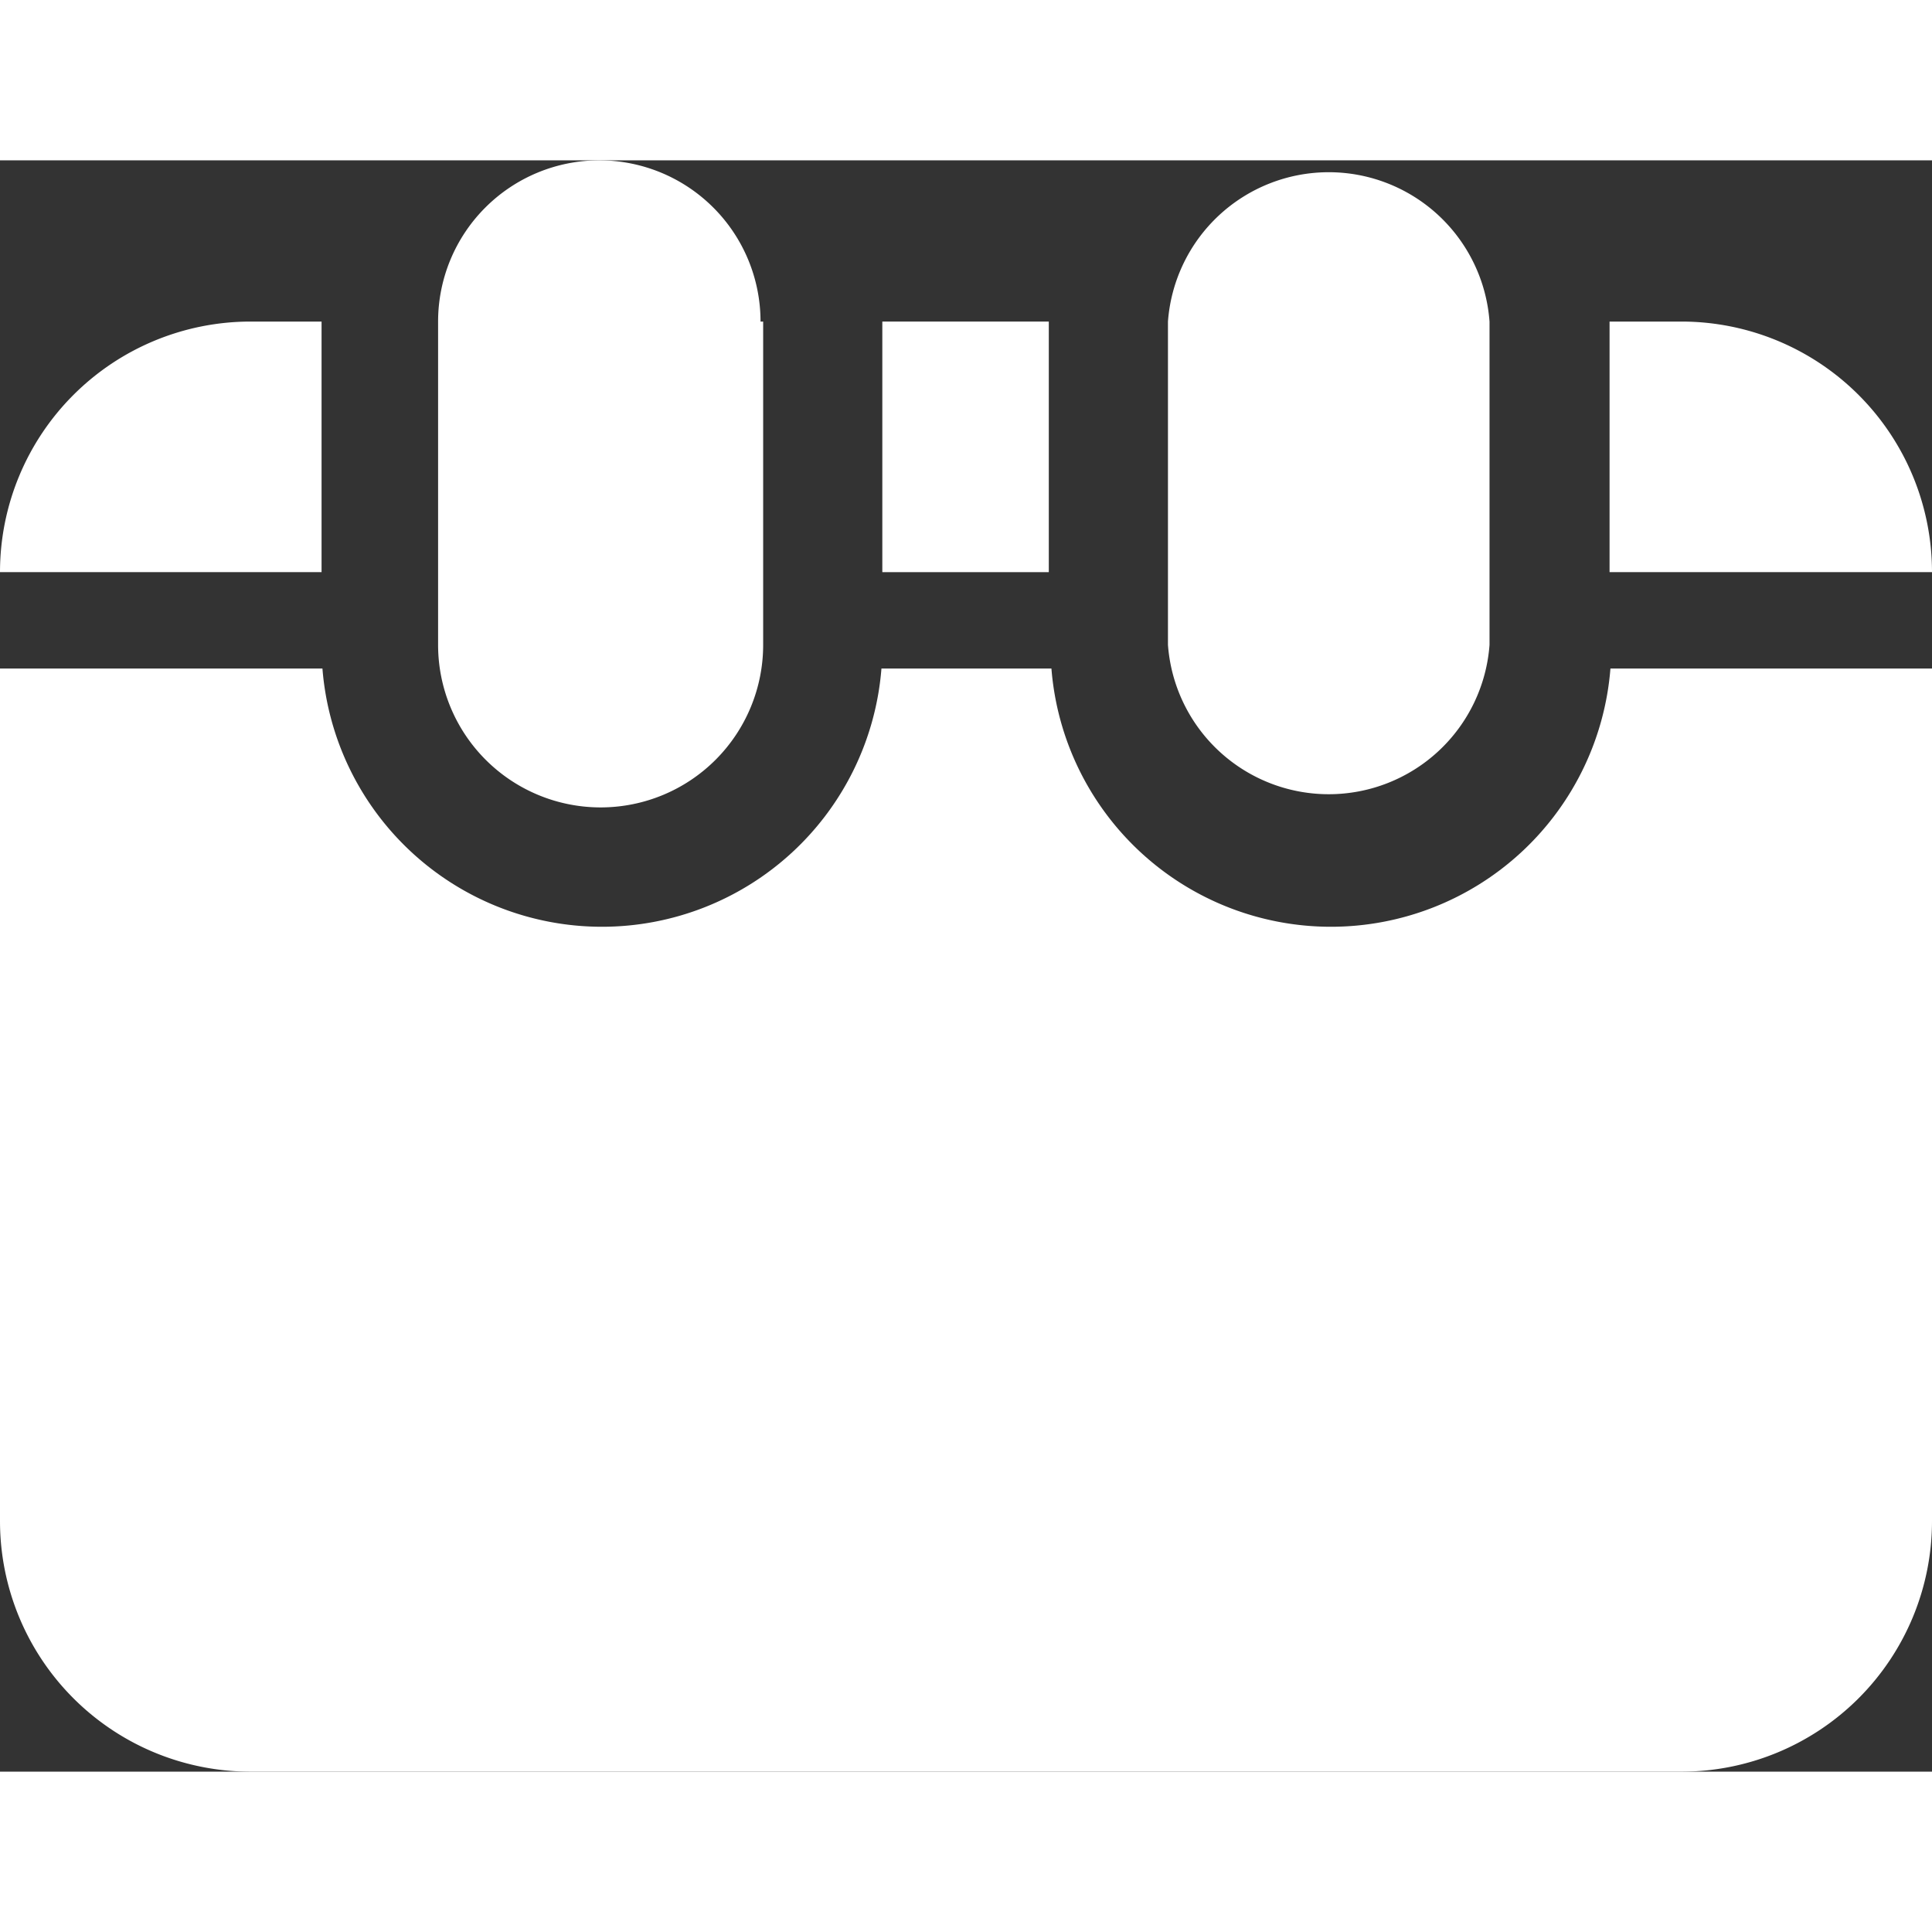
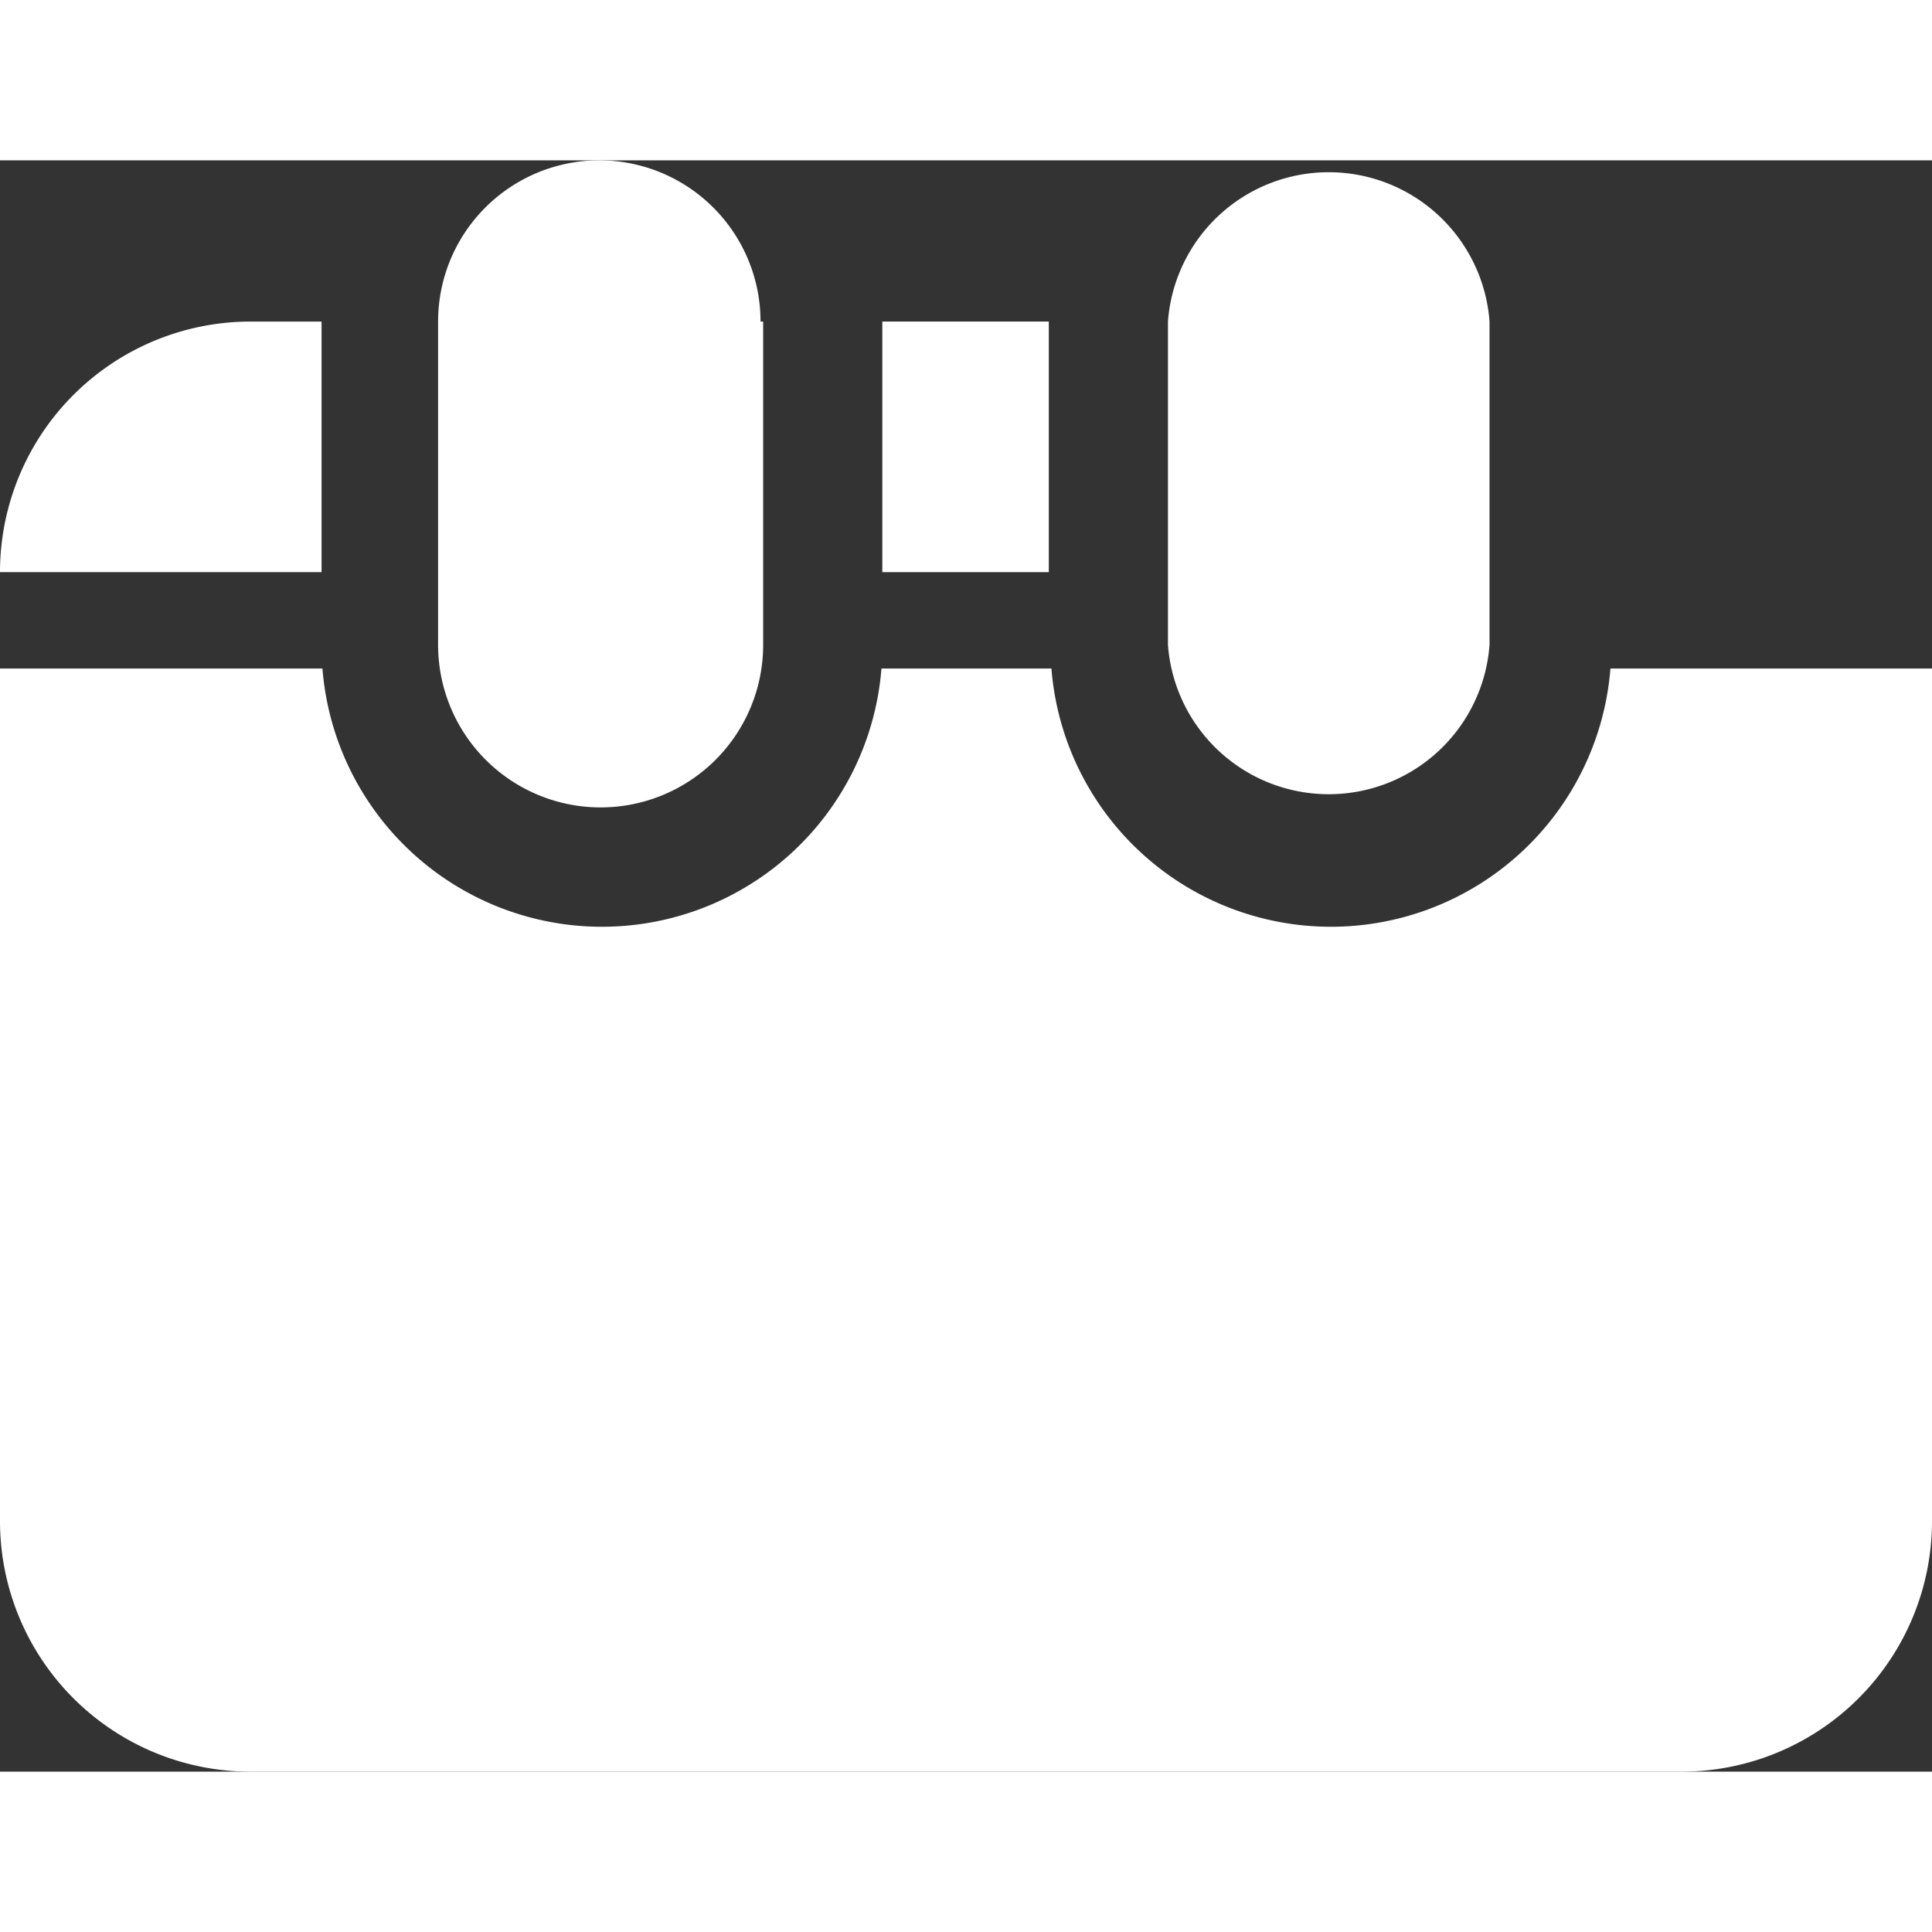
<svg xmlns="http://www.w3.org/2000/svg" viewBox="0 0 22.05 18.39" width="100" height="100">
  <rect x="0" y="0" width="22.05" height="18.39" fill="#333333" stroke="none" />
  <defs>
    <style>.cls-1{fill:#ffffff;}</style>
  </defs>
  <title>evenemang</title>
  <g id="Lager_2" data-name="Lager 2">
    <g id="Lager_1-2" data-name="Lager 1">
-       <path class="cls-1" d="M22.05,4.7H18.37V1.84h.82A2.86,2.86,0,0,1,22.05,4.7Z" />
      <rect class="cls-1" x="10.07" y="1.84" width="1.9" height="2.86" />
      <path class="cls-1" d="M3.67,4.7H0A2.86,2.86,0,0,1,2.86,1.84h.81Z" />
      <path class="cls-1" d="M22.05,5.8v9.73a2.86,2.86,0,0,1-2.86,2.86H2.86A2.86,2.86,0,0,1,0,15.53V5.8H3.68a3.2,3.2,0,0,0,6.38,0H12a3.2,3.2,0,0,0,6.38,0Z" />
      <path class="cls-1" d="M8.71,1.84V5.53A1.84,1.84,0,0,1,5,5.53V1.84a1.84,1.84,0,0,1,3.68,0Z" />
      <path class="cls-1" d="M17,1.84V5.53a1.84,1.84,0,0,1-3.67,0V1.84a1.84,1.84,0,0,1,3.67,0Z" />
    </g>
  </g>
</svg>